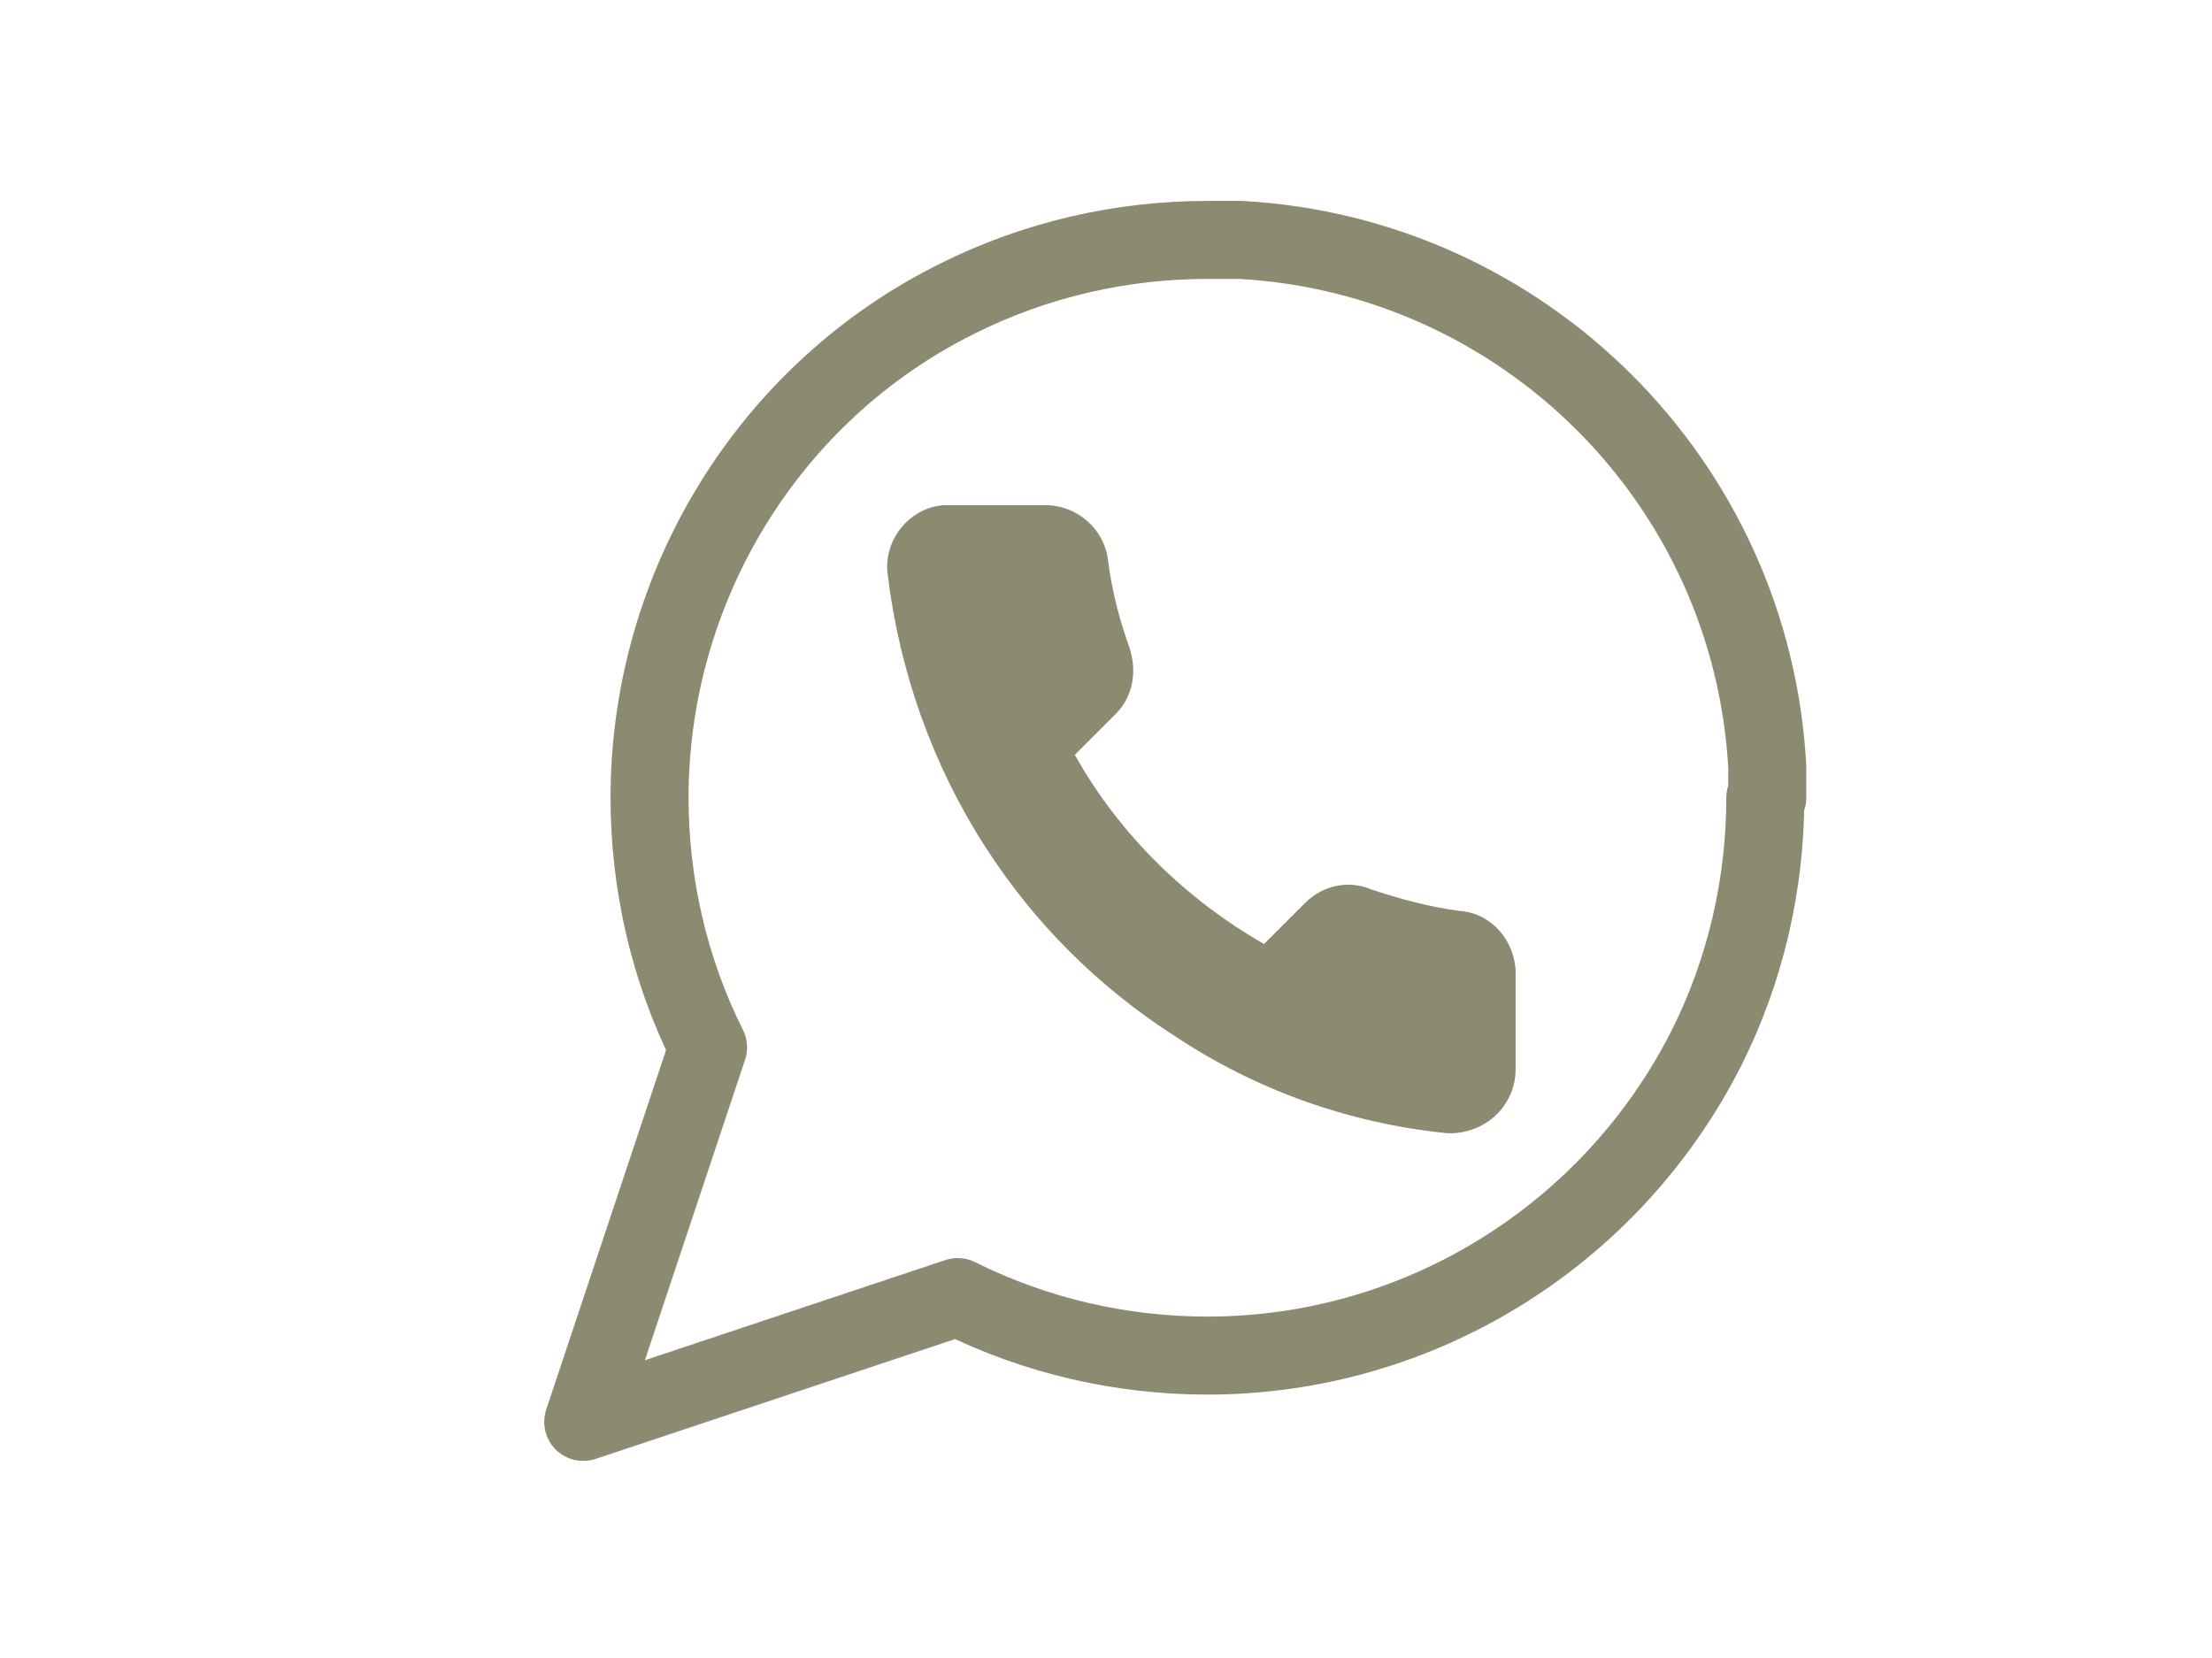
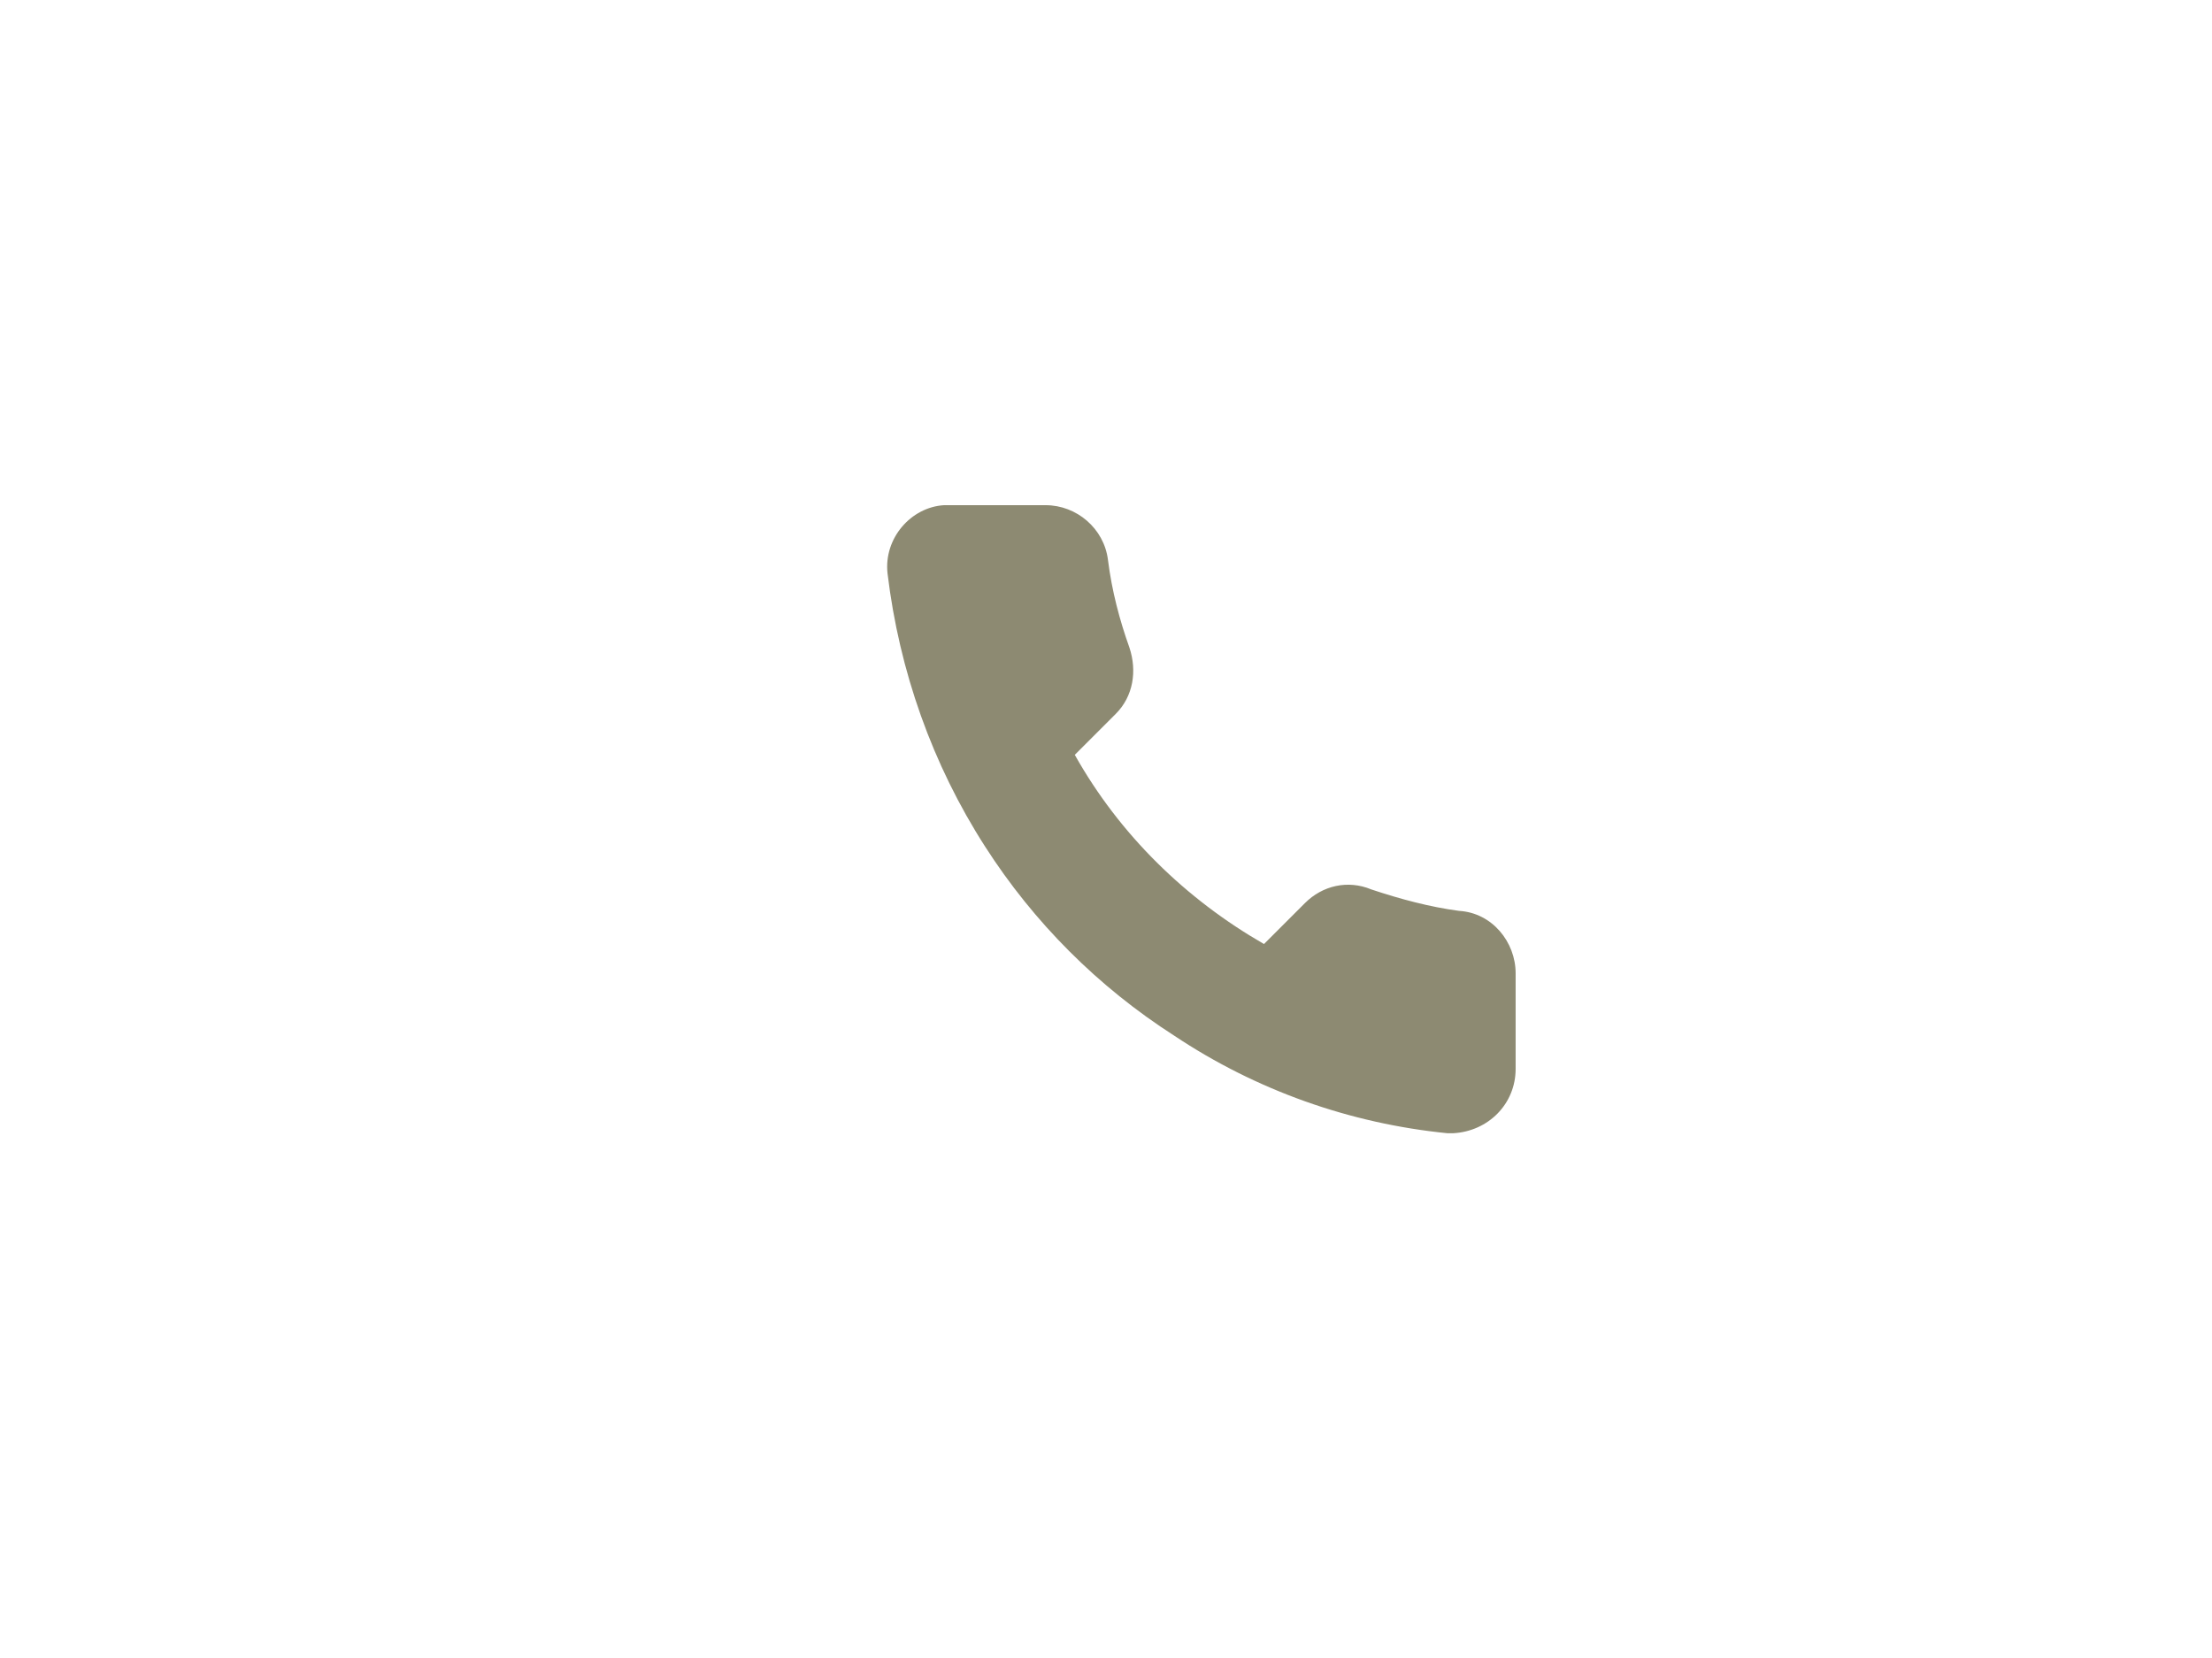
<svg xmlns="http://www.w3.org/2000/svg" version="1.1" id="Calque_1" x="0px" y="0px" viewBox="0 0 113.4 85" style="enable-background:new 0 0 113.4 85;" xml:space="preserve">
  <style type="text/css">
	.st0{fill:none;stroke:#8D8A72;stroke-width:4;stroke-linecap:round;stroke-linejoin:round;}
	.st1{fill:#8D8A72;}
</style>
-   <path class="st0" d="M90.5,40.9c0,4.4-1,8.8-3,12.8c-4.9,9.7-14.8,15.8-25.6,15.8c-4.4,0-8.8-1-12.8-3l-19.2,6.4l6.4-19.2  c-2-4-3-8.4-3-12.8c0-10.8,6.1-20.8,15.8-25.6c4-2,8.4-3,12.8-3h1.7c14.5,0.8,26.2,12.4,27,27V40.9z" />
  <path class="st1" d="M77.7,49.9v4.9c0,1.8-1.4,3.2-3.2,3.3c-0.1,0-0.2,0-0.3,0c-5-0.5-9.8-2.2-14-5c-3.9-2.5-7.2-5.8-9.7-9.7  c-2.7-4.2-4.4-9-5-14c-0.2-1.8,1.2-3.4,2.9-3.5c0.1,0,0.2,0,0.3,0h4.9c1.6,0,3,1.2,3.2,2.8c0.2,1.6,0.6,3.1,1.1,4.5  c0.4,1.2,0.2,2.5-0.7,3.4l-2.1,2.1c2.3,4.1,5.7,7.4,9.7,9.7l2.1-2.1c0.9-0.9,2.2-1.2,3.4-0.7c1.5,0.5,3,0.9,4.5,1.1  C76.5,46.8,77.7,48.3,77.7,49.9z" />
</svg>